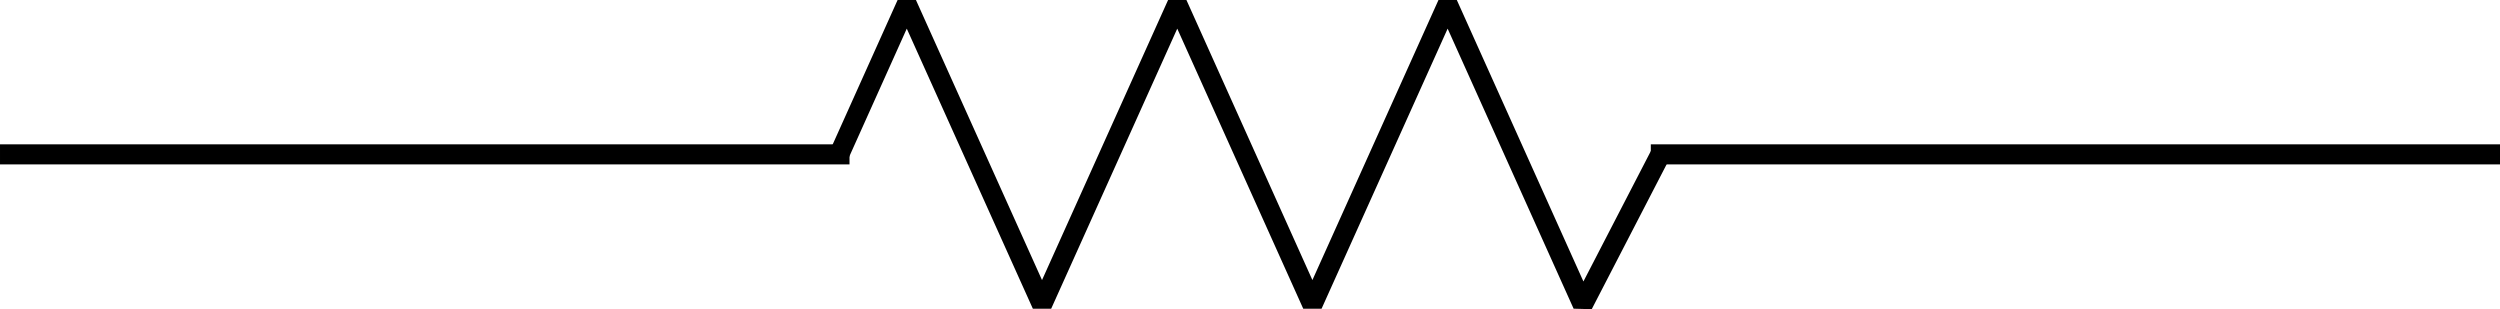
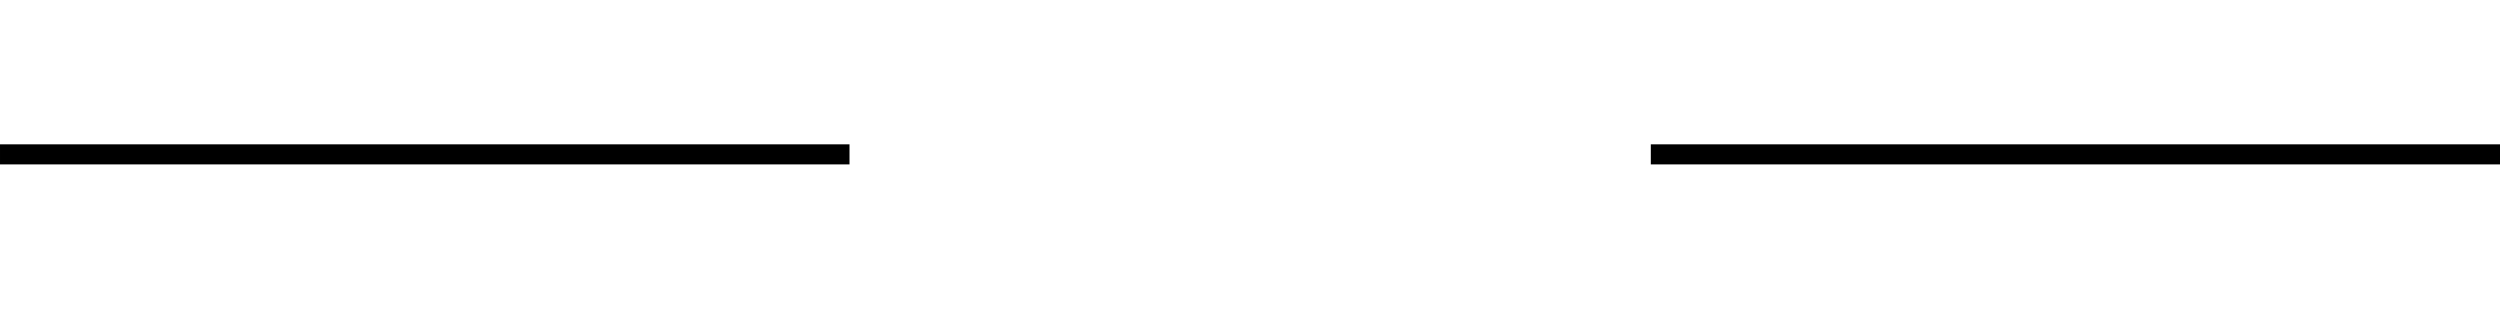
<svg xmlns="http://www.w3.org/2000/svg" xmlns:ns1="http://sodipodi.sourceforge.net/DTD/sodipodi-0.dtd" xmlns:ns2="http://www.inkscape.org/namespaces/inkscape" width="99.07pt" height="12.253pt" viewBox="0 0 99.07 12.253" class="displayed_equation" version="1.1" id="svg8" ns1:docname="4.svg">
  <defs id="defs12" />
  <ns1:namedview pagecolor="#ffffff" bordercolor="#666666" borderopacity="1" objecttolerance="10" gridtolerance="10" guidetolerance="10" ns2:pageopacity="0" ns2:pageshadow="2" ns2:window-width="640" ns2:window-height="480" id="namedview10" />
  <g fill="none" stroke-width="7.97" stroke="#000000" stroke-miterlimit="10" id="g6" transform="translate(-12.199,-12.231)">
    <path d="m 1112.578,183.523 h -2.188 m 2.305,0 H 776.172 m -317.539,0 H 121.992 m 2.305,0 h -2.305" transform="matrix(0.1,0,0,-0.1,0,36.7)" stroke-linejoin="round" id="path2" />
-     <path d="m 780,183.523 -30.781,-59.531 -53.555,119.062 -53.594,-119.062 -53.555,119.062 -53.594,-119.062 -53.594,119.062 -26.758,-59.531" transform="matrix(0.1,0,0,-0.1,0,36.7)" stroke-linejoin="bevel" id="path4" />
  </g>
</svg>